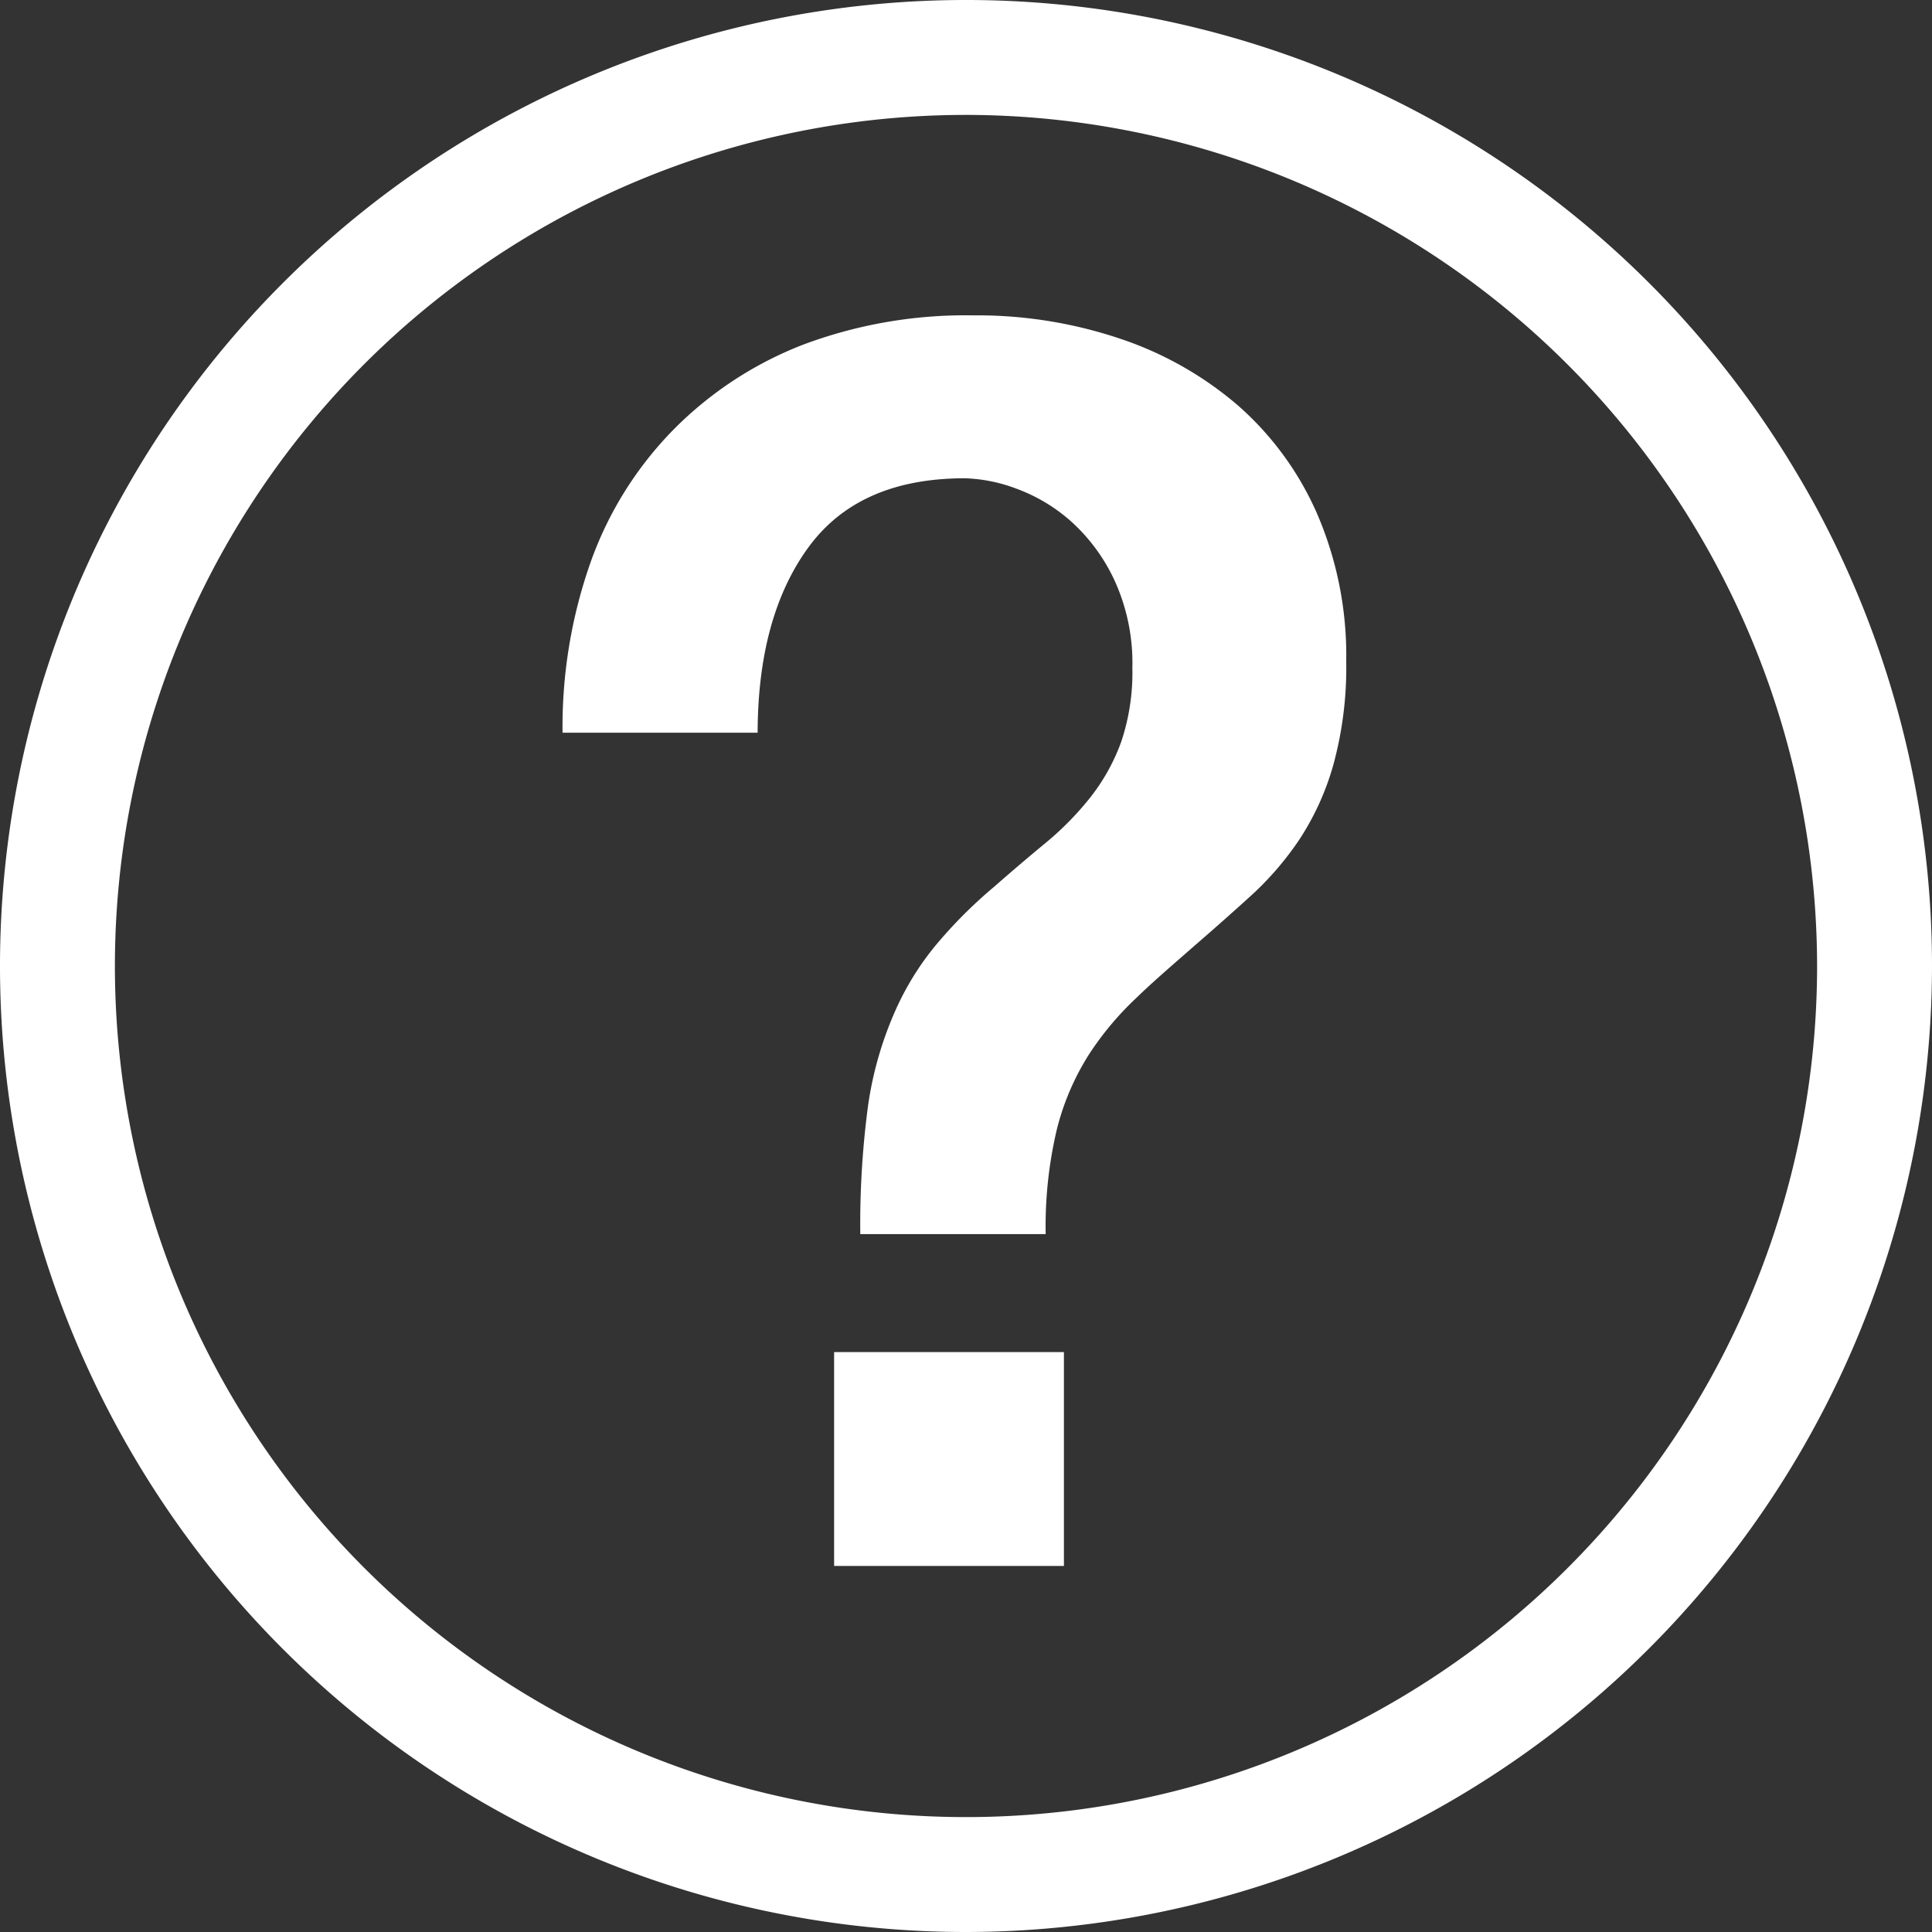
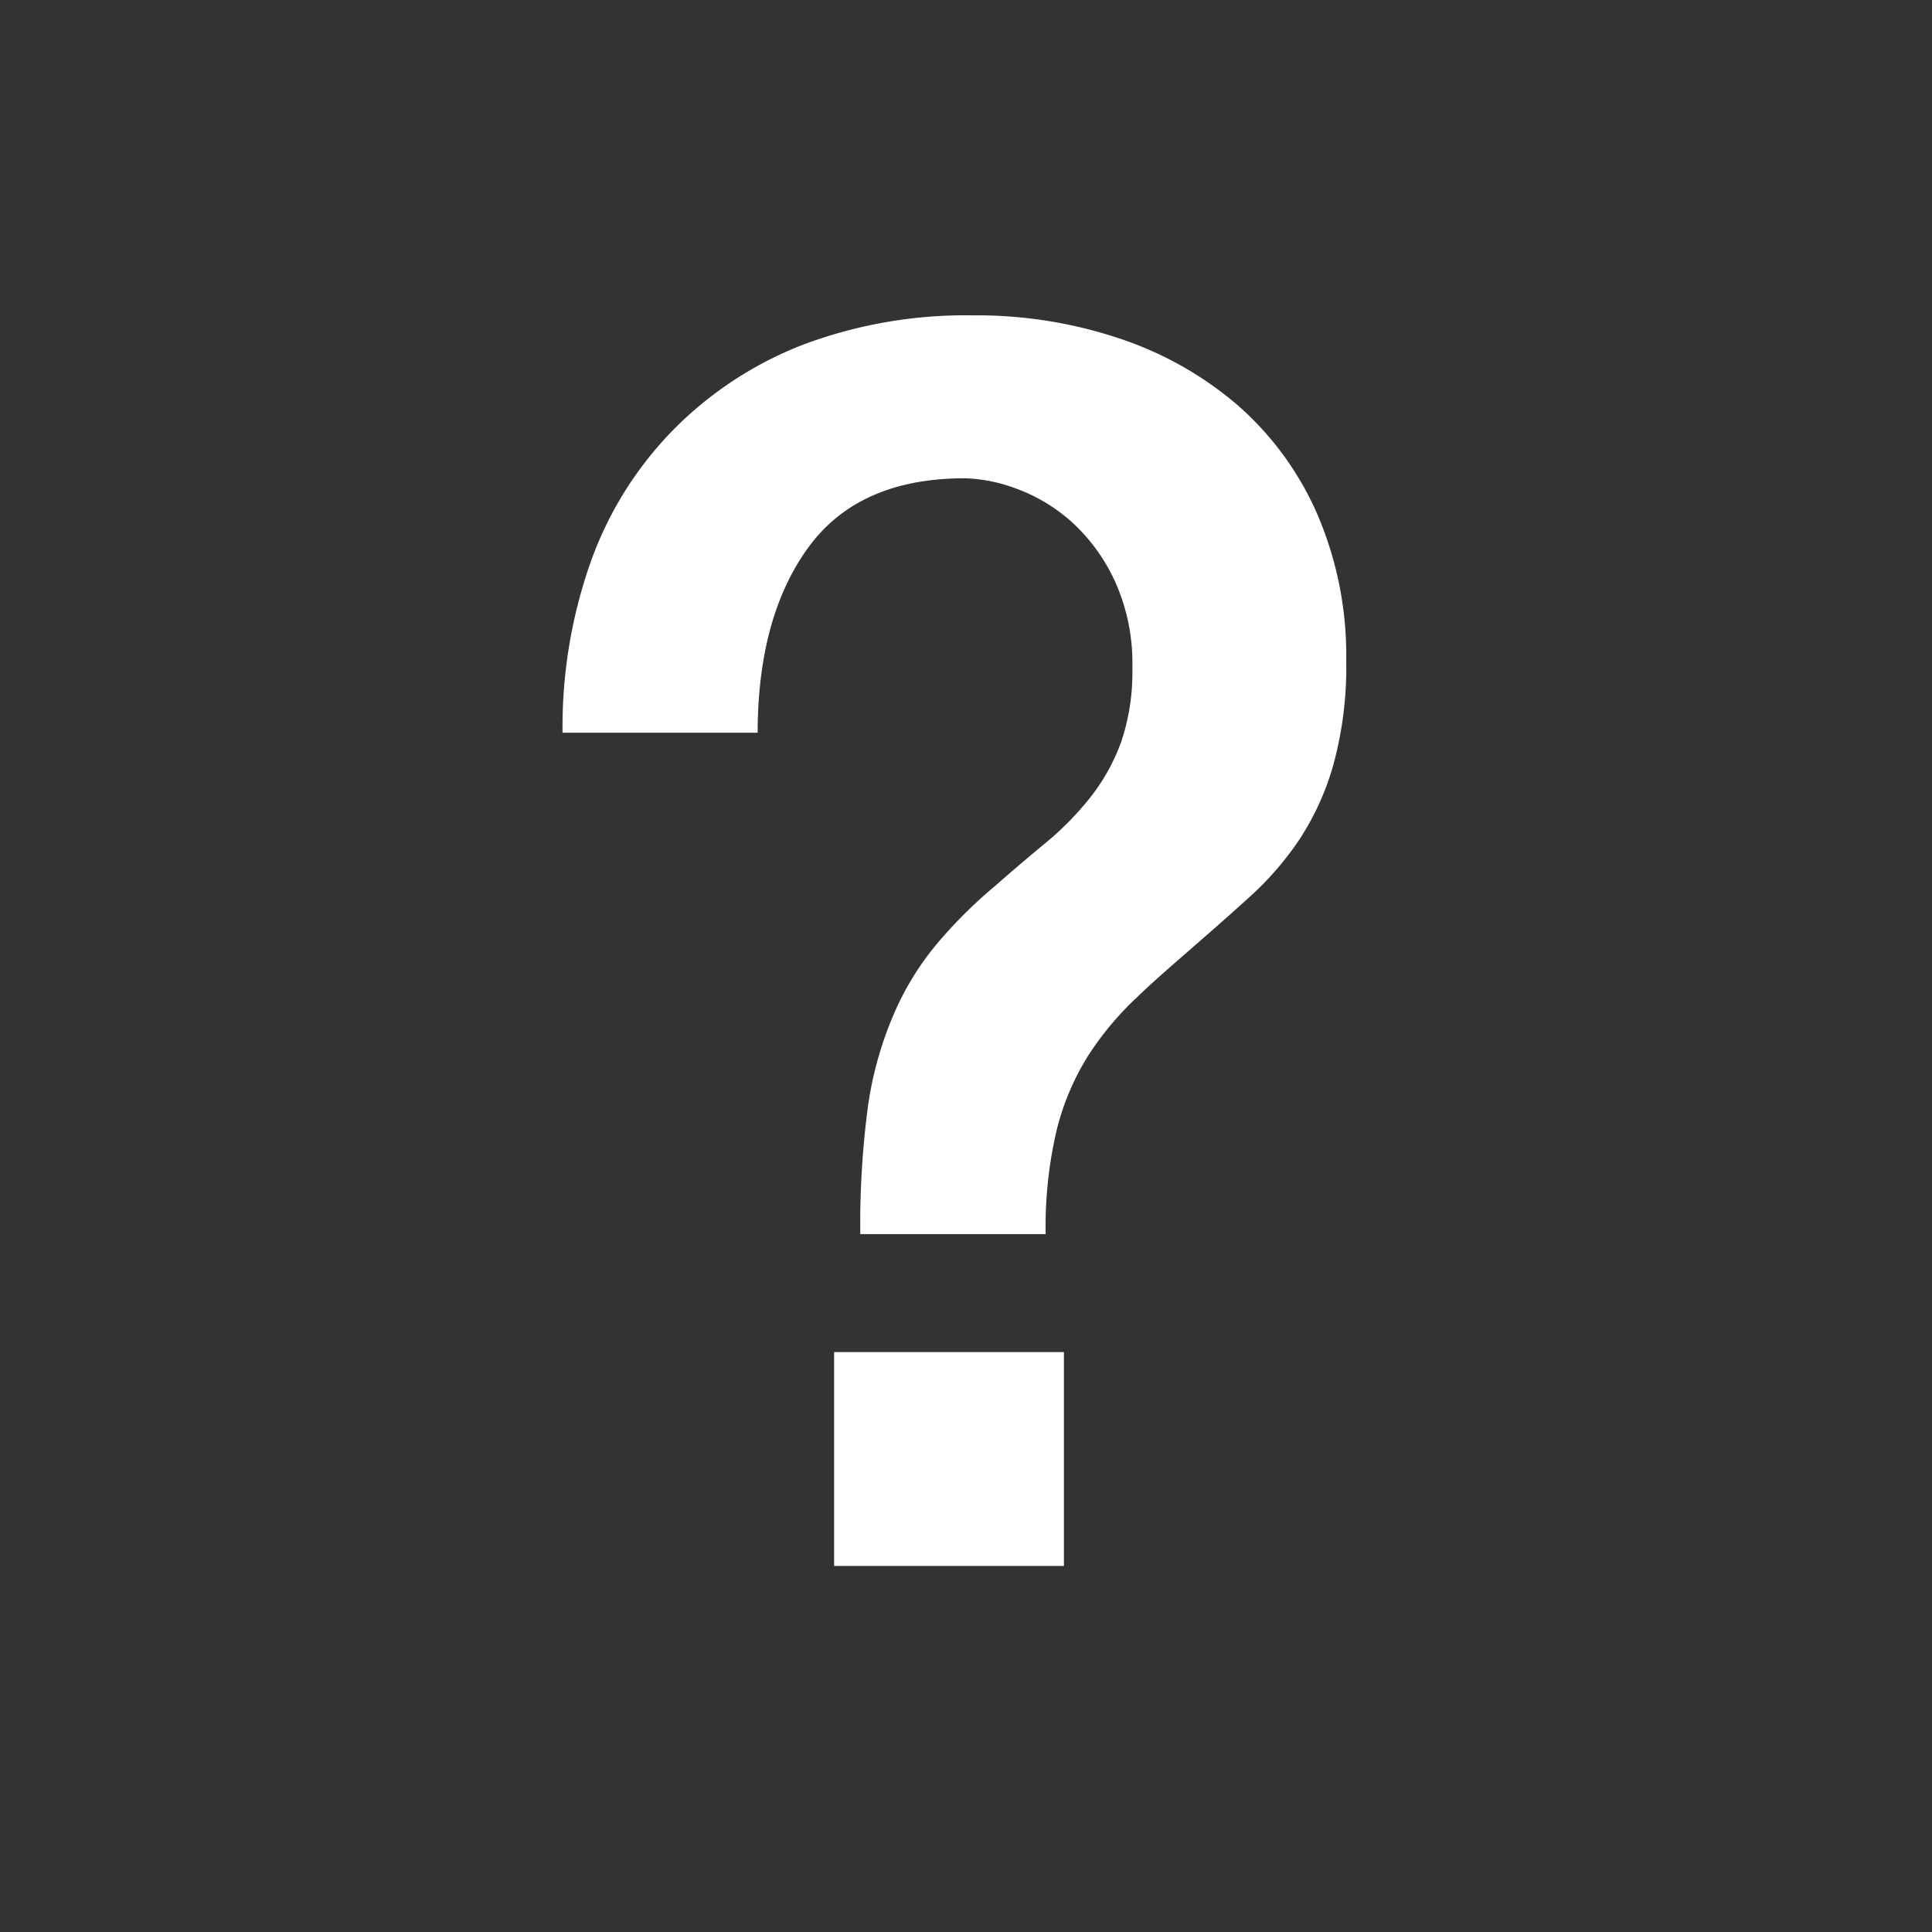
<svg xmlns="http://www.w3.org/2000/svg" viewBox="0 0 151.32 151.32">
  <rect x="0" y="0" width="151.32" height="151.32" fill="#333333" stroke="none" />
  <defs>
    <style>.cls-1{fill:#fff;}</style>
  </defs>
  <g id="Слой_2" data-name="Слой 2">
    <g id="Слой_1-2" data-name="Слой 1">
      <path class="cls-1" d="M46.27,44a28.37,28.37,0,0,1,6.44-10.31A29,29,0,0,1,62.89,27,36.24,36.24,0,0,1,76.22,24.7a35.12,35.12,0,0,1,11.46,1.81,27.54,27.54,0,0,1,9.25,5.22,24.18,24.18,0,0,1,6.23,8.51,28,28,0,0,1,2.28,11.53,28.9,28.9,0,0,1-1,8.1,21,21,0,0,1-2.68,5.9,24.29,24.29,0,0,1-3.82,4.42Q95.79,72.14,93.64,74C92,75.44,90.38,76.82,89,78.16a24.1,24.1,0,0,0-3.75,4.49,20,20,0,0,0-2.48,5.83,33.05,33.05,0,0,0-.87,8.18H67.38a70.39,70.39,0,0,1,.6-10,28.12,28.12,0,0,1,2-7.17,22.23,22.23,0,0,1,3.28-5.42,36.66,36.66,0,0,1,4.62-4.63Q80,67.58,81.92,66a23.82,23.82,0,0,0,3.48-3.55,15.59,15.59,0,0,0,2.42-4.36,17,17,0,0,0,.87-5.76,15.55,15.55,0,0,0-1.41-6.9,14.35,14.35,0,0,0-3.42-4.62,13.39,13.39,0,0,0-4.29-2.55,12.41,12.41,0,0,0-4-.8q-8.31,0-12.26,5.42T59.34,57.39H44.06A38.79,38.79,0,0,1,46.27,44ZM83.33,105.9v16.75h-18V105.9Z" />
-       <path class="cls-1" d="M75.66,151.32a75.66,75.66,0,1,1,75.66-75.66A75.74,75.74,0,0,1,75.66,151.32ZM75.66,9a66.66,66.66,0,1,0,66.66,66.66A66.73,66.73,0,0,0,75.66,9Z" />
    </g>
  </g>
</svg>